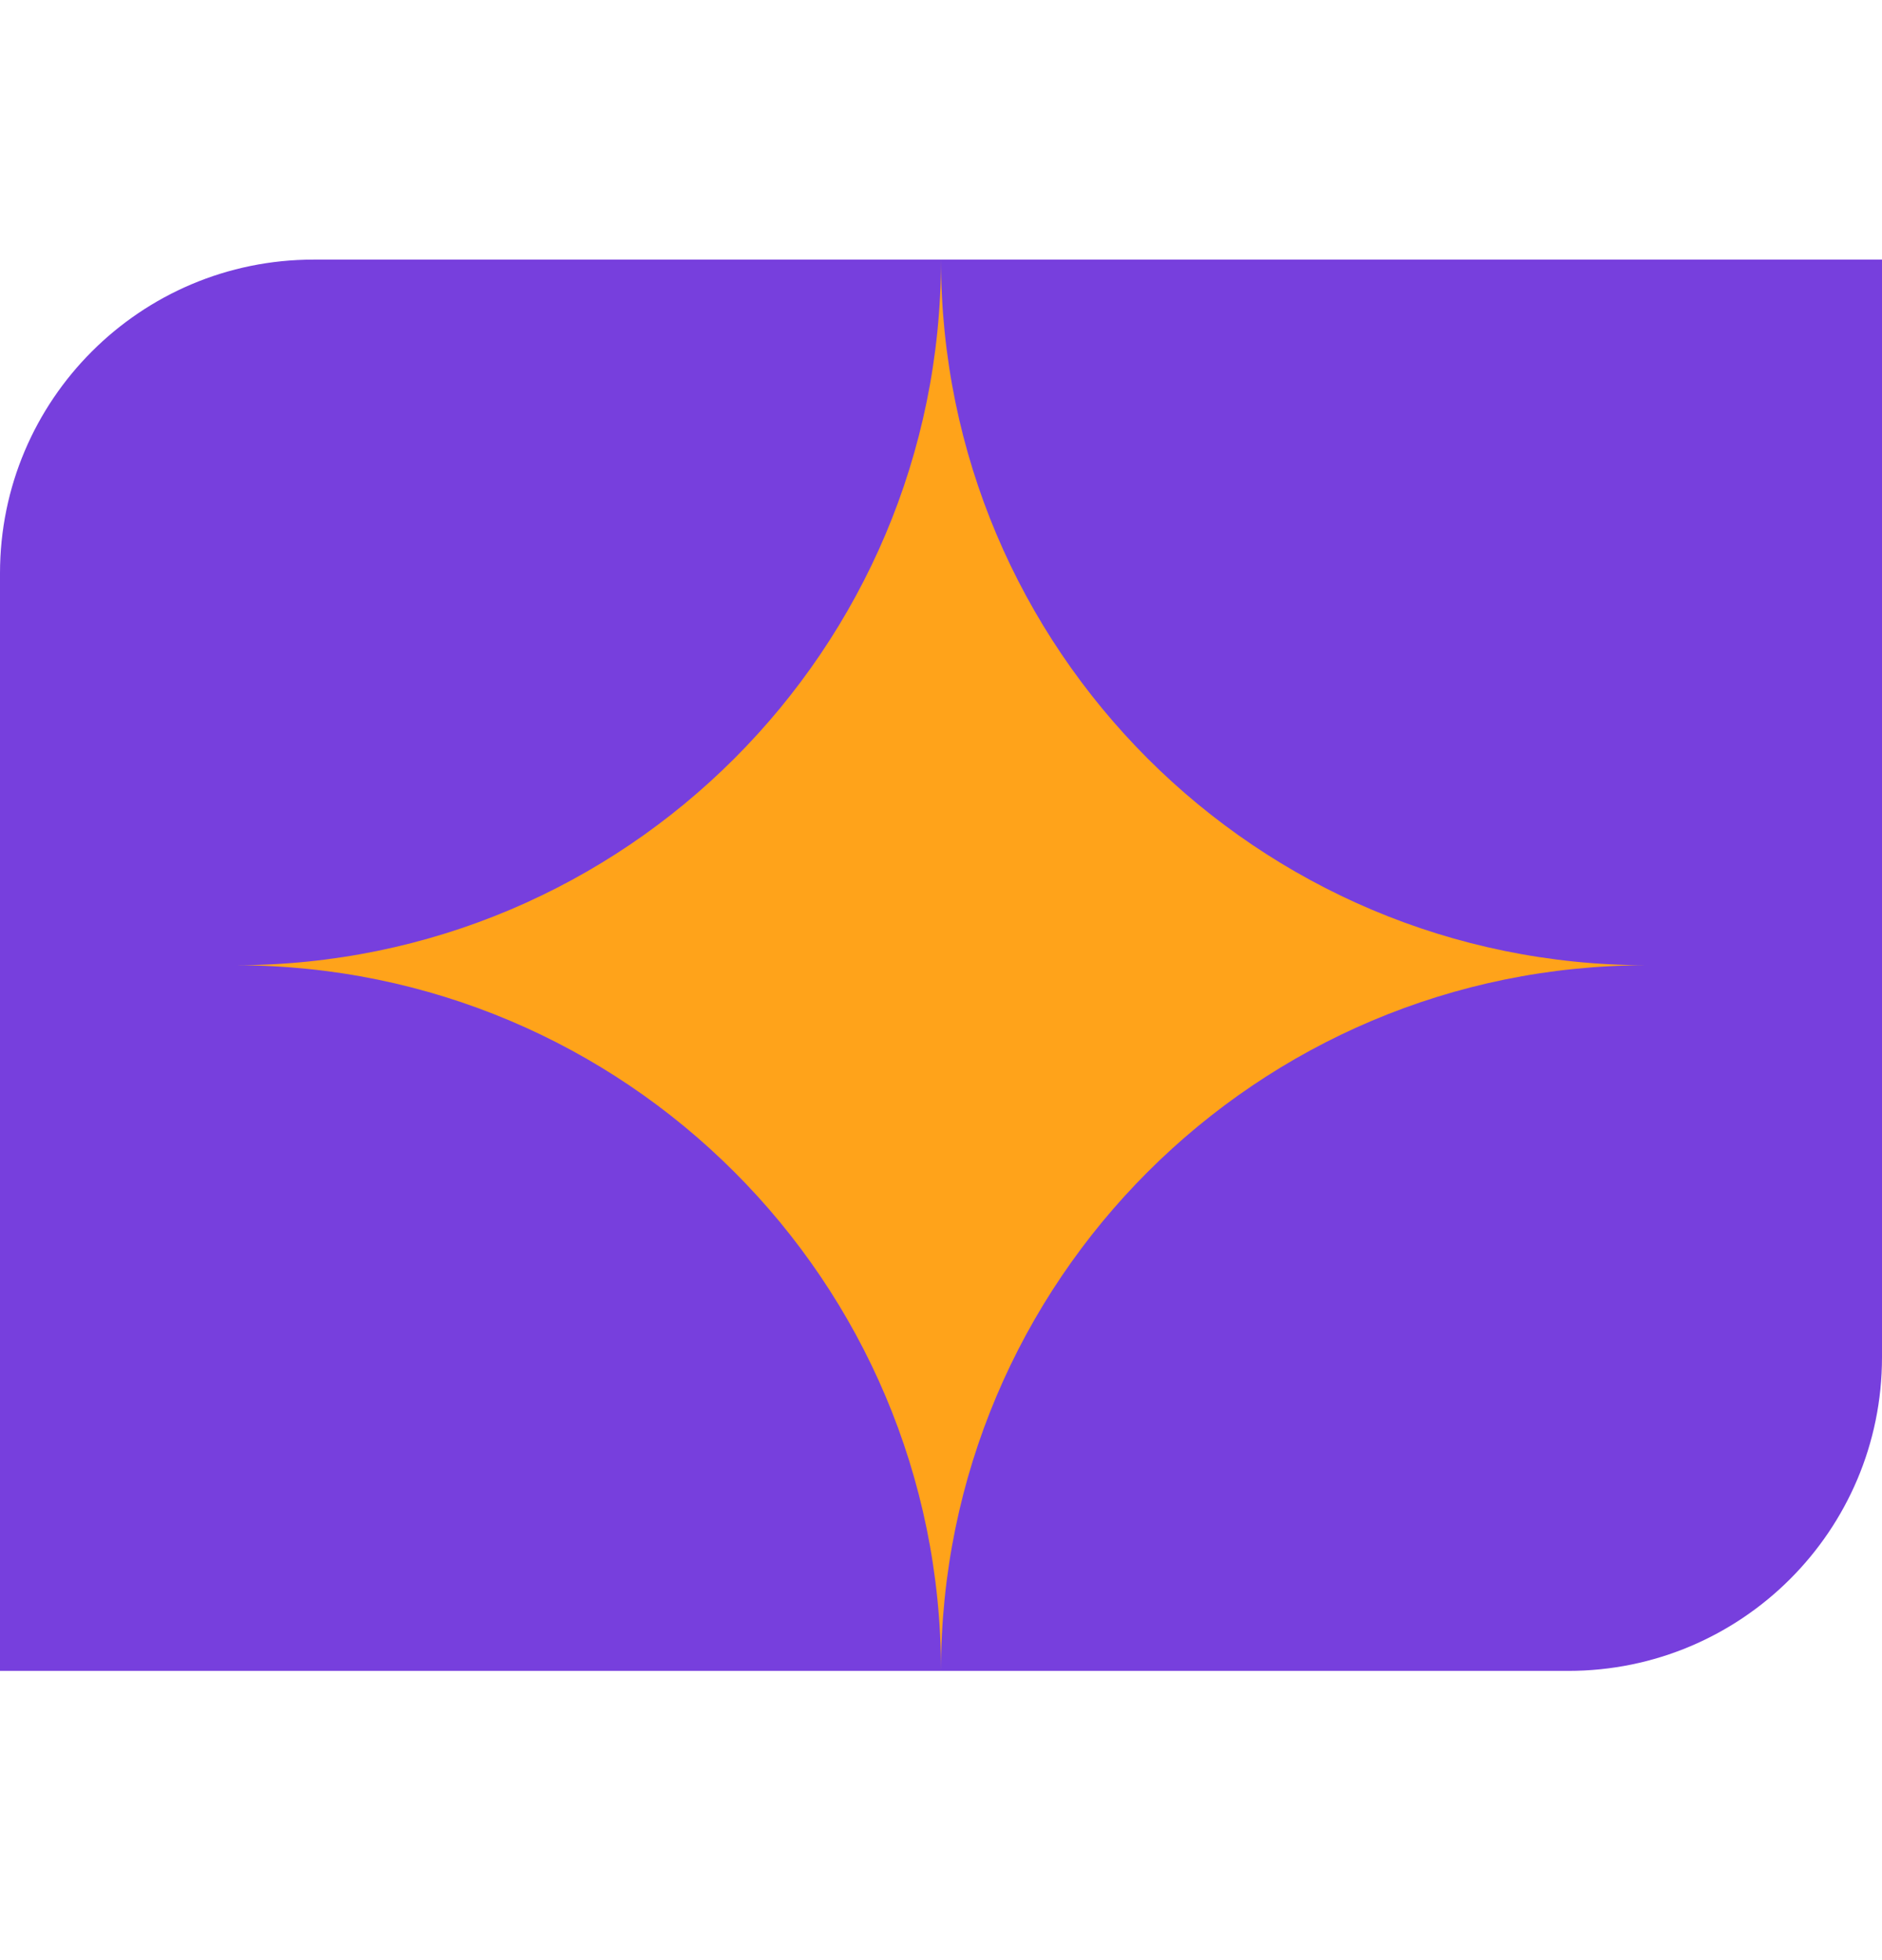
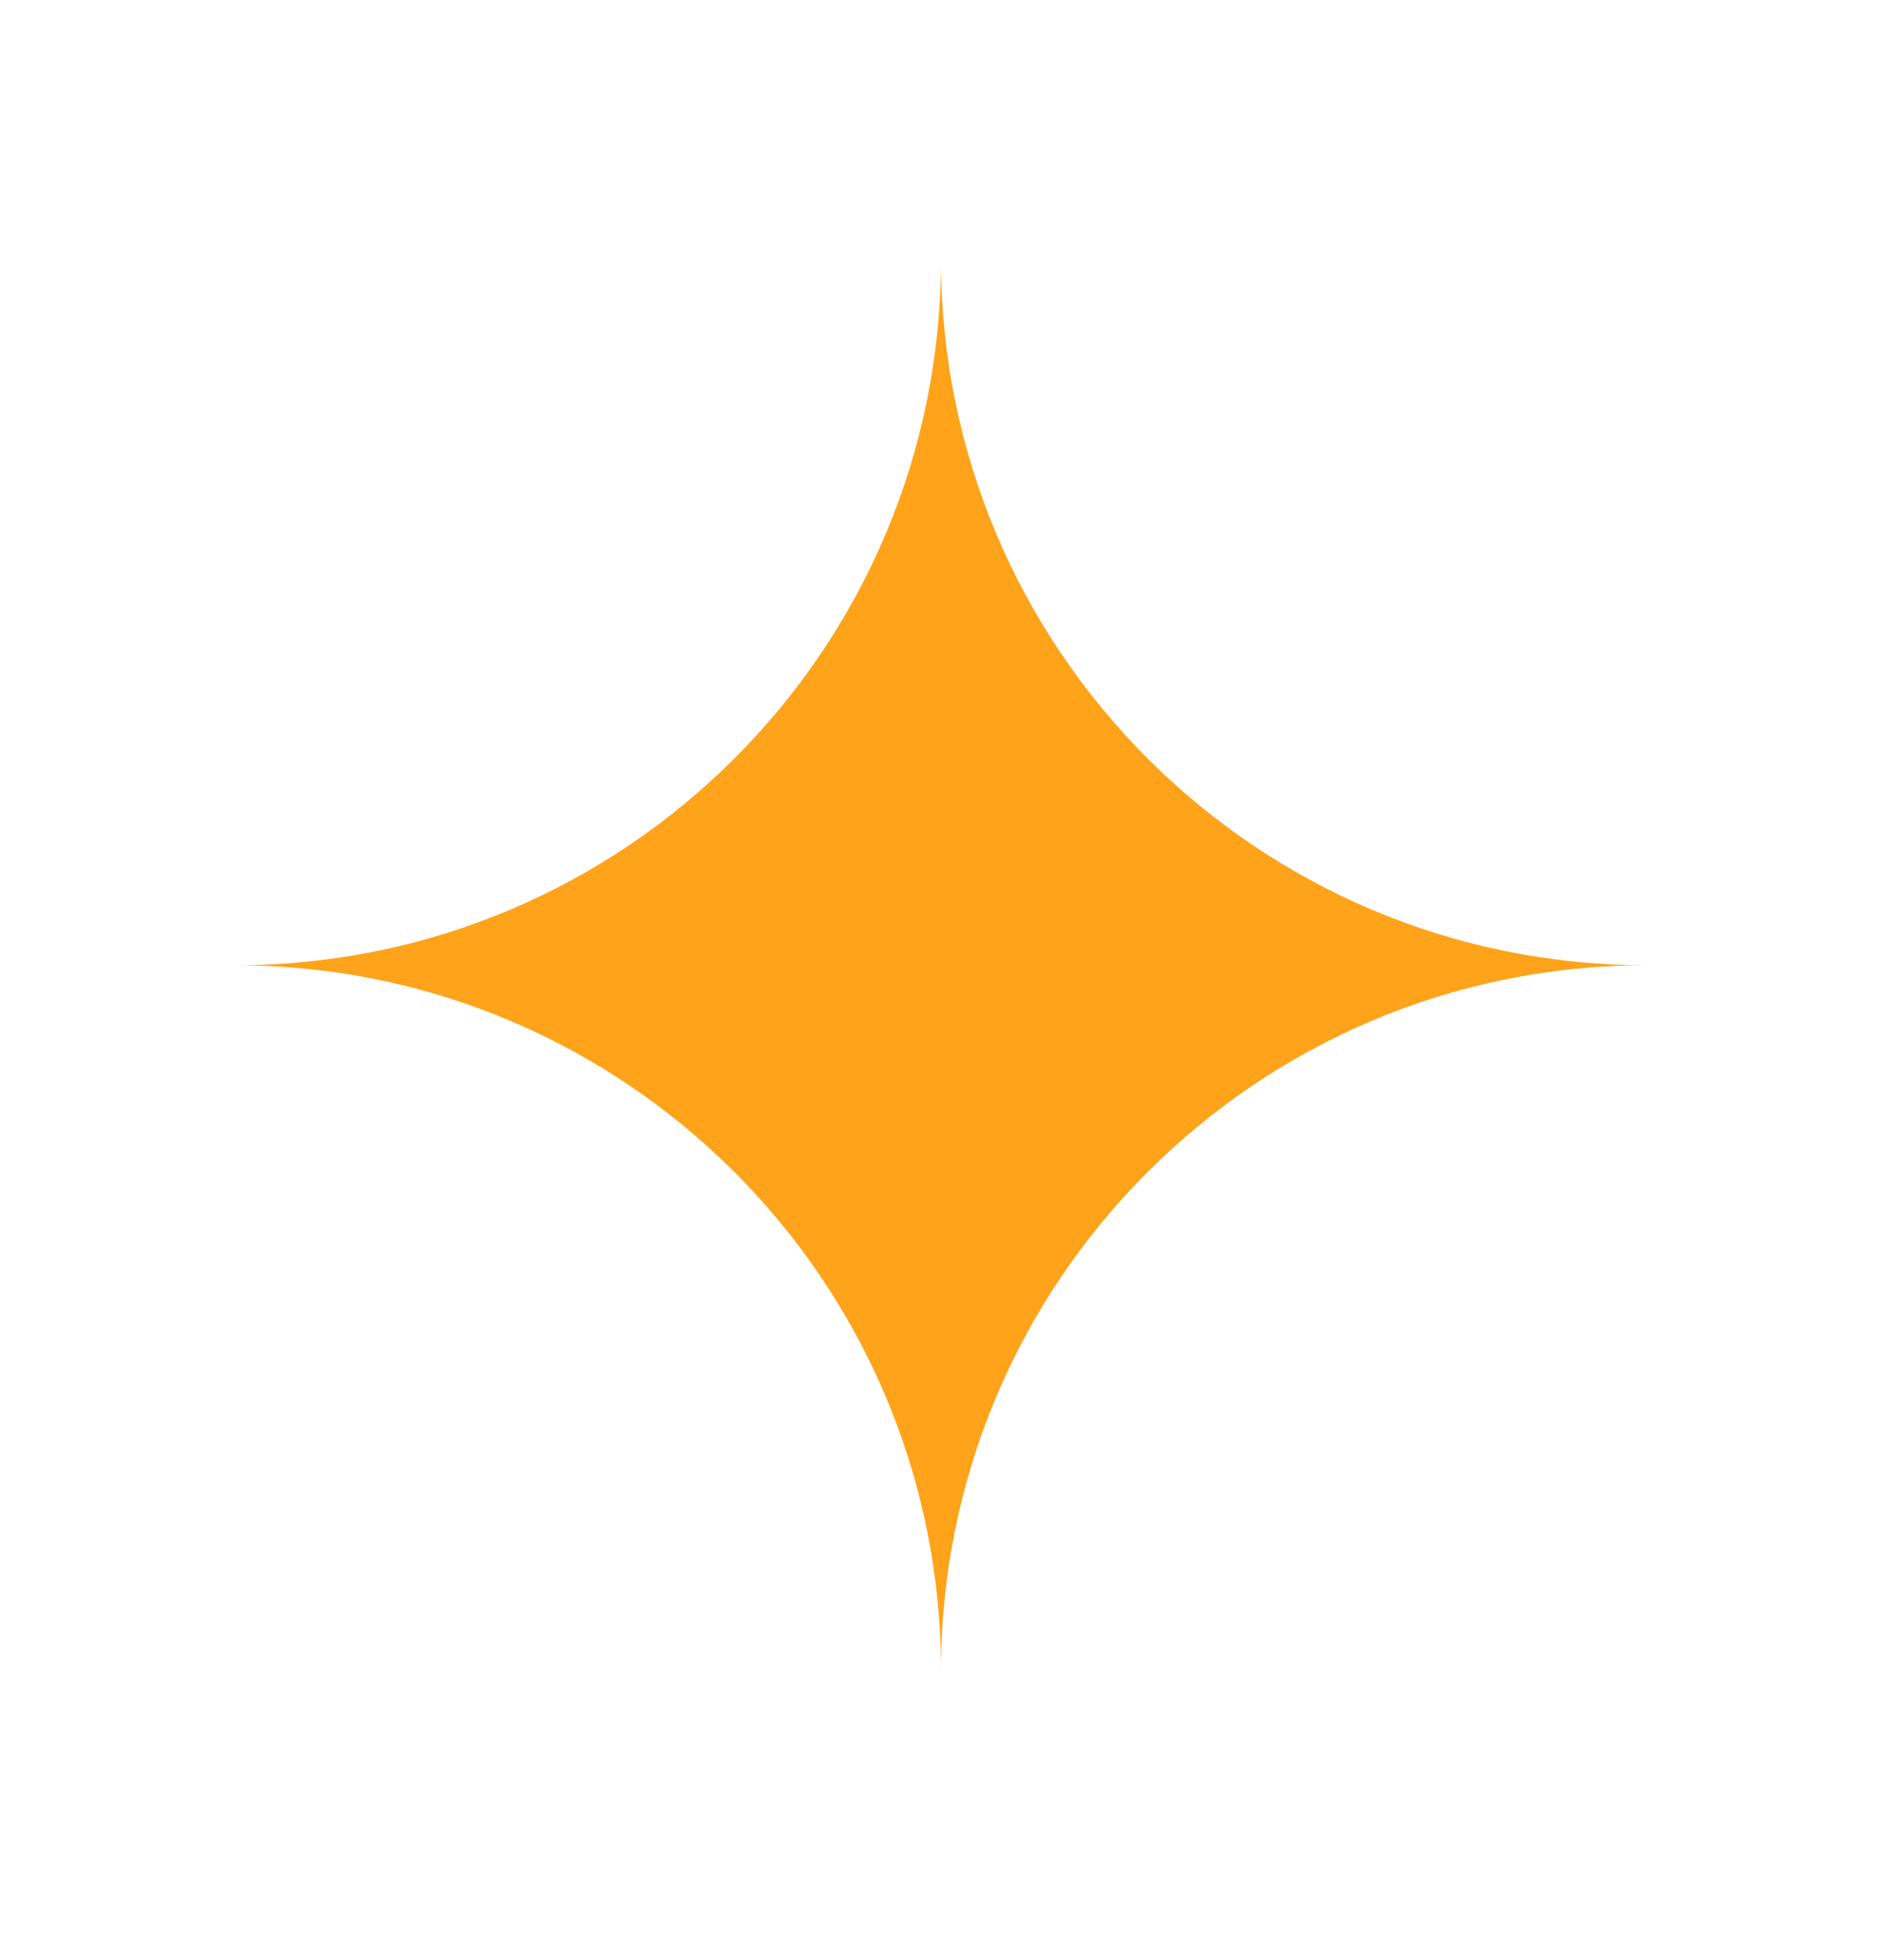
<svg xmlns="http://www.w3.org/2000/svg" width="24" height="25" viewBox="0 0 24 25" fill="none">
-   <path d="M24 3.311L4 3.311C1.791 3.311 0 5.102 0 7.311V21.311H20C22.209 21.311 24 19.52 24 17.311V3.311Z" fill="#773FDD" />
  <path d="M12 21.311C12 16.34 16.029 12.311 21 12.311C16.029 12.311 12 8.282 12 3.311C12 8.282 7.971 12.311 3 12.311C7.971 12.311 12 16.34 12 21.311Z" fill="#FFA31A" />
</svg>